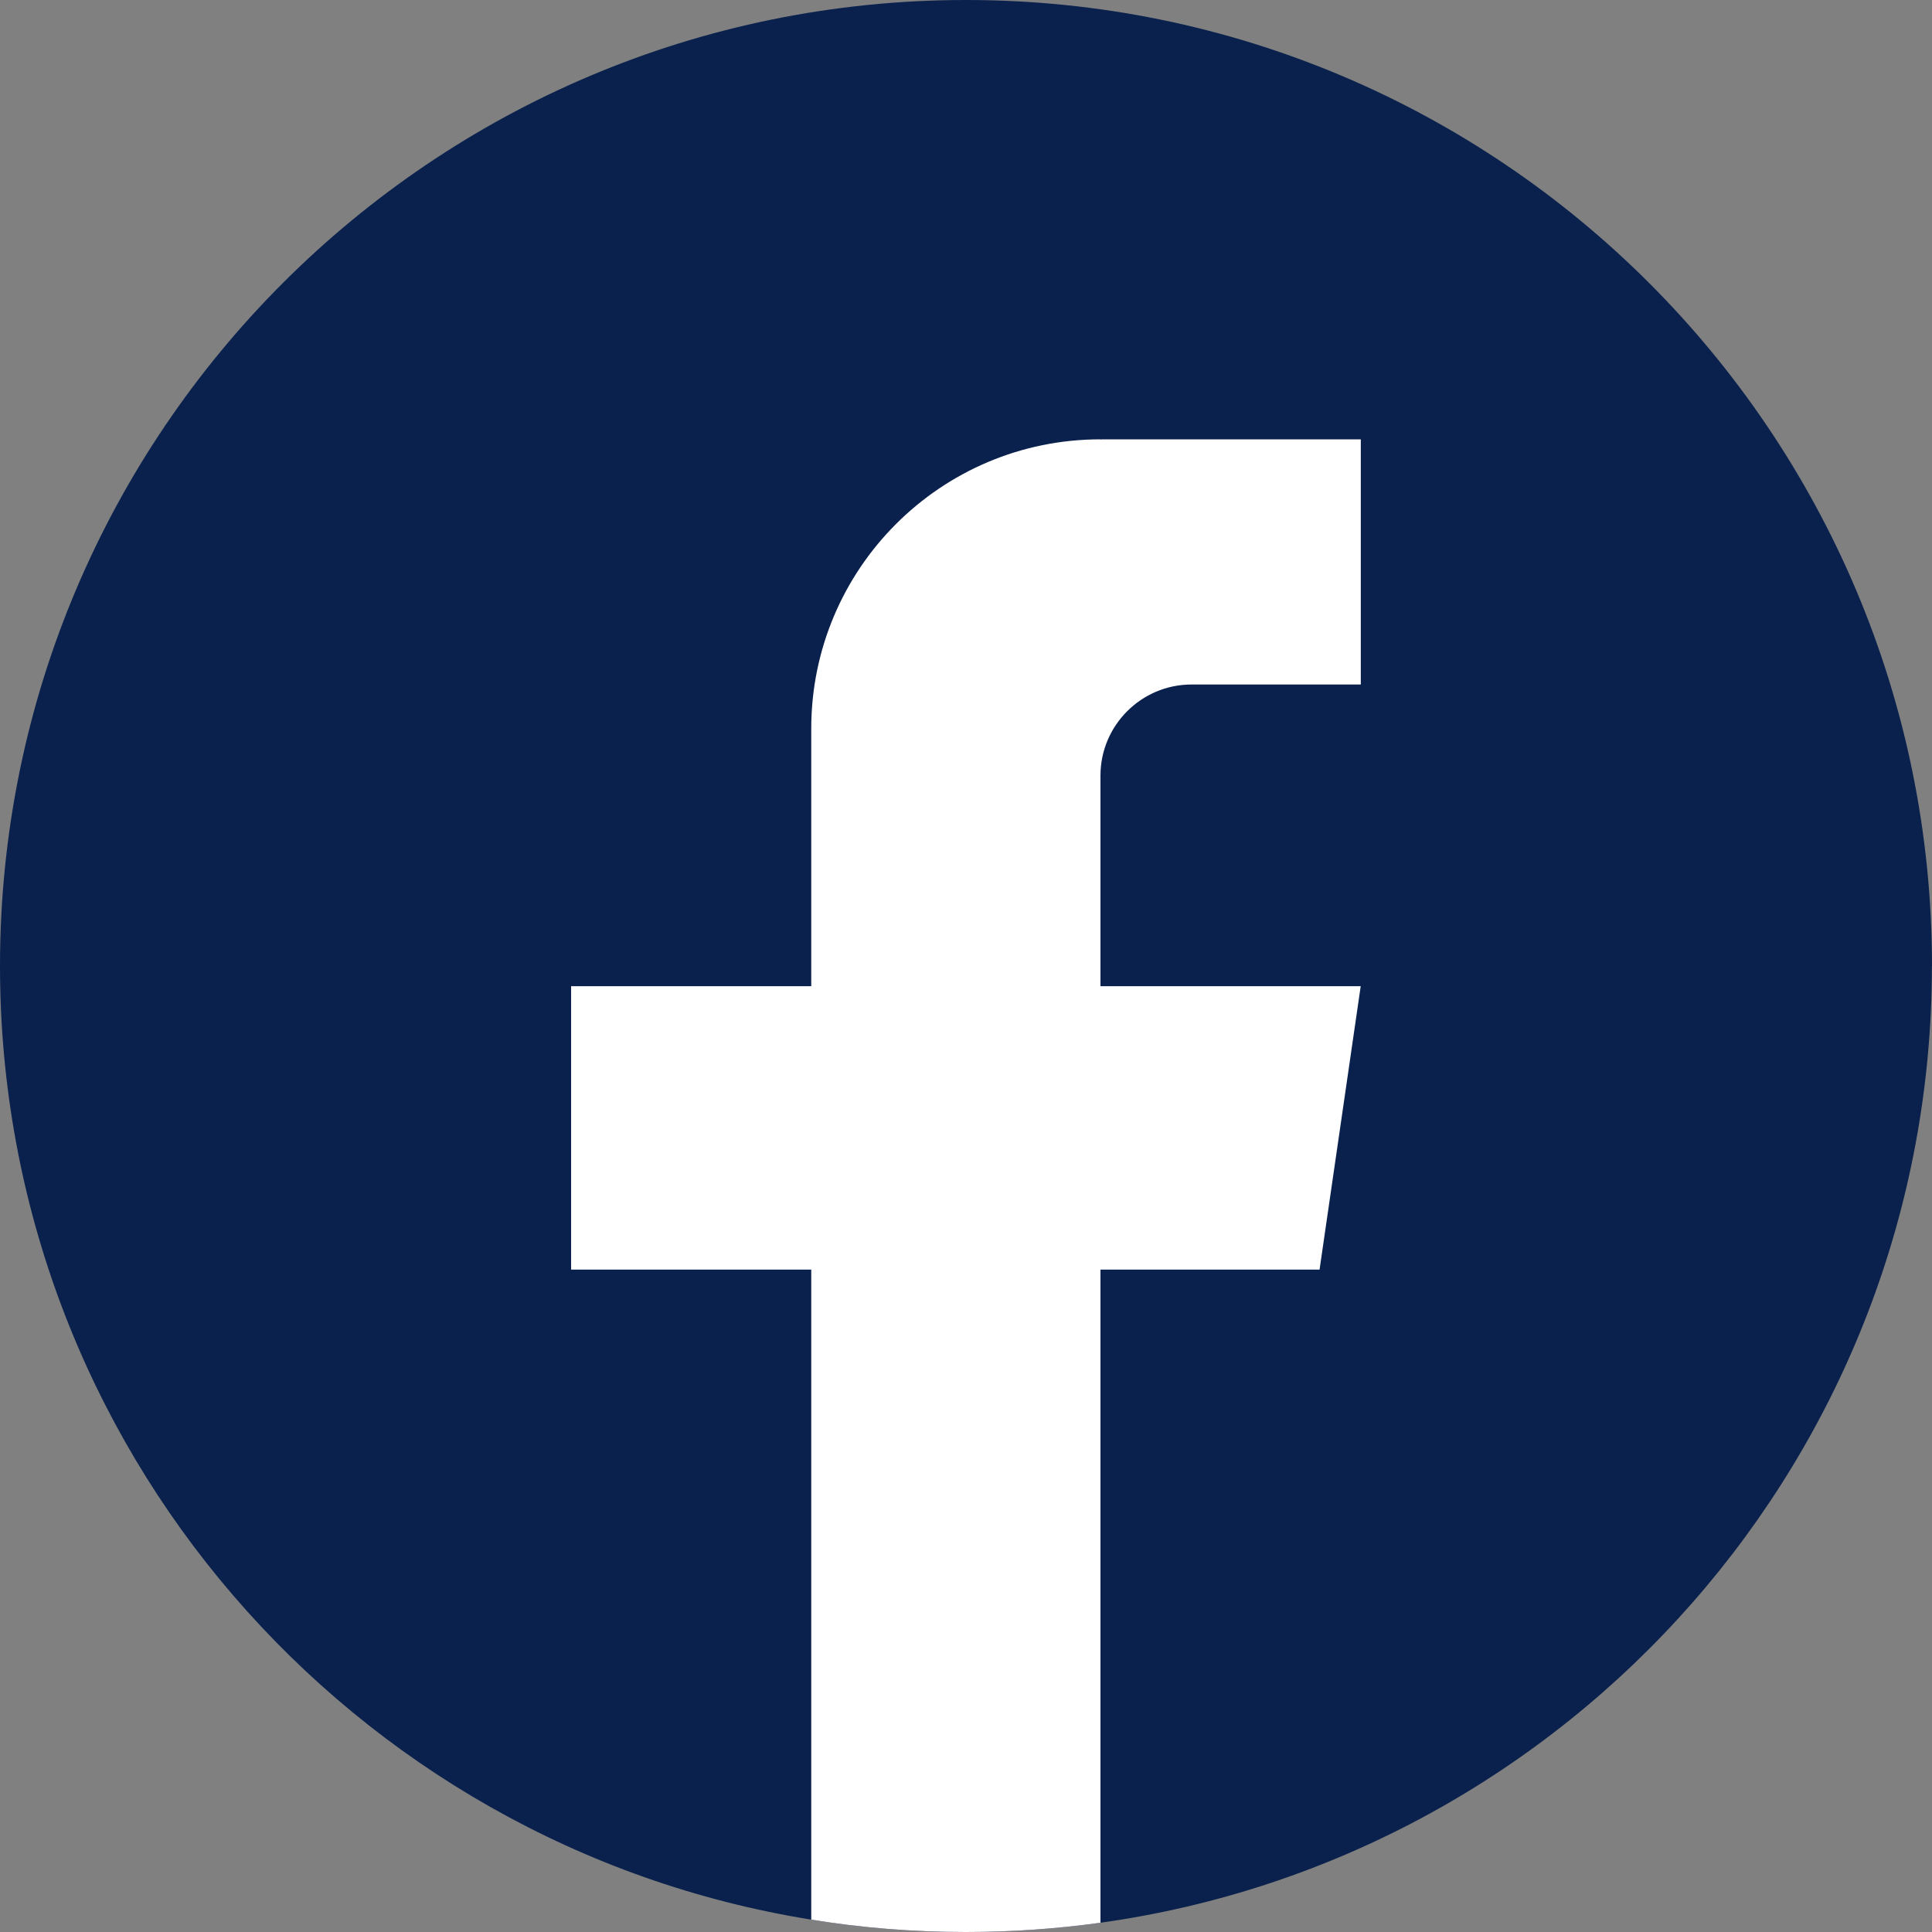
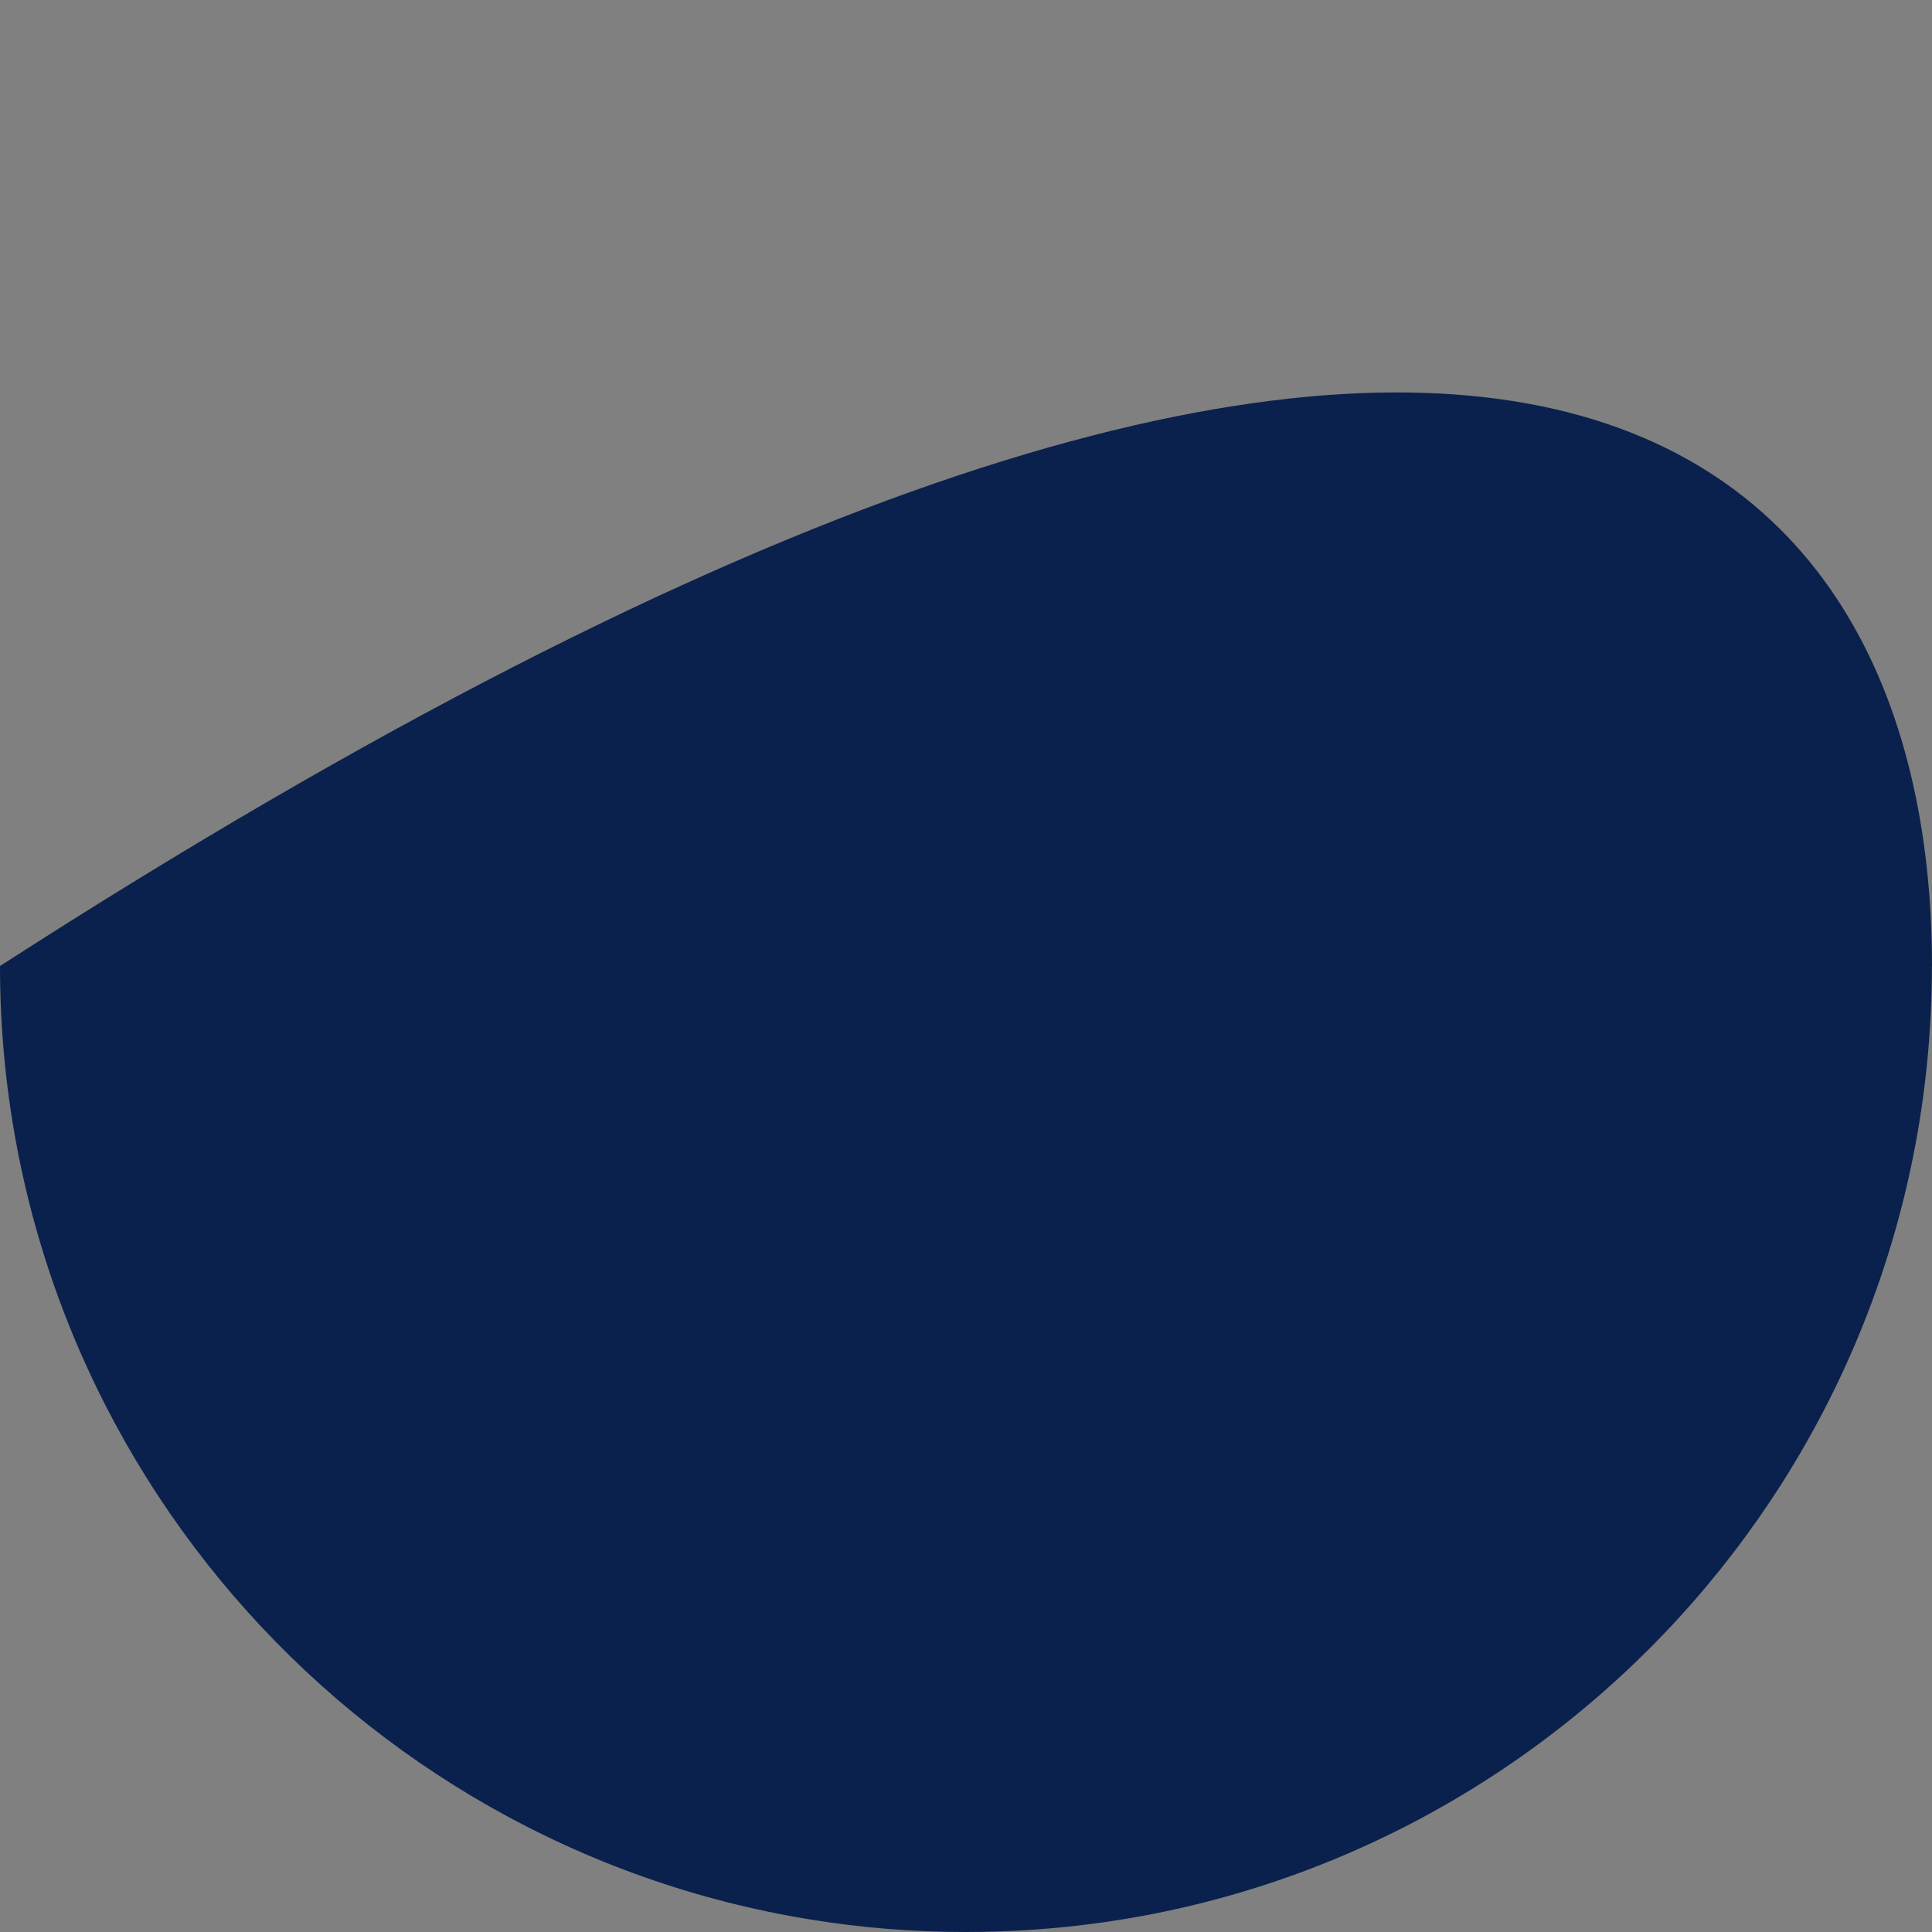
<svg xmlns="http://www.w3.org/2000/svg" width="20" height="20" viewBox="0 0 20 20" fill="none">
  <rect x="0" y="0" width="20" height="20" fill="#808080" stroke="none" />
-   <path d="M19.999 10C19.999 15.051 16.255 19.226 11.392 19.904C10.937 19.967 10.472 20 9.999 20C9.454 20 8.919 19.957 8.398 19.872C3.636 19.106 0 14.977 0 10C0 4.477 4.477 0 10 0C15.523 0 20 4.477 20 10H19.999Z" fill="#0A214D" />
-   <path d="M11.392 8.03V10.209H14.086L13.66 13.143H11.392L11.392 19.904C10.937 19.967 10.472 20 9.999 20C9.454 20 8.919 19.957 8.398 19.872L8.398 13.143H5.912V10.209H8.398V7.543C8.398 5.889 9.738 4.548 11.392 4.548V4.55C11.397 4.55 11.401 4.548 11.406 4.548H14.087V7.086H12.335C11.815 7.086 11.392 7.509 11.392 8.029L11.392 8.03Z" fill="white" />
+   <path d="M19.999 10C19.999 15.051 16.255 19.226 11.392 19.904C10.937 19.967 10.472 20 9.999 20C9.454 20 8.919 19.957 8.398 19.872C3.636 19.106 0 14.977 0 10C15.523 0 20 4.477 20 10H19.999Z" fill="#0A214D" />
</svg>